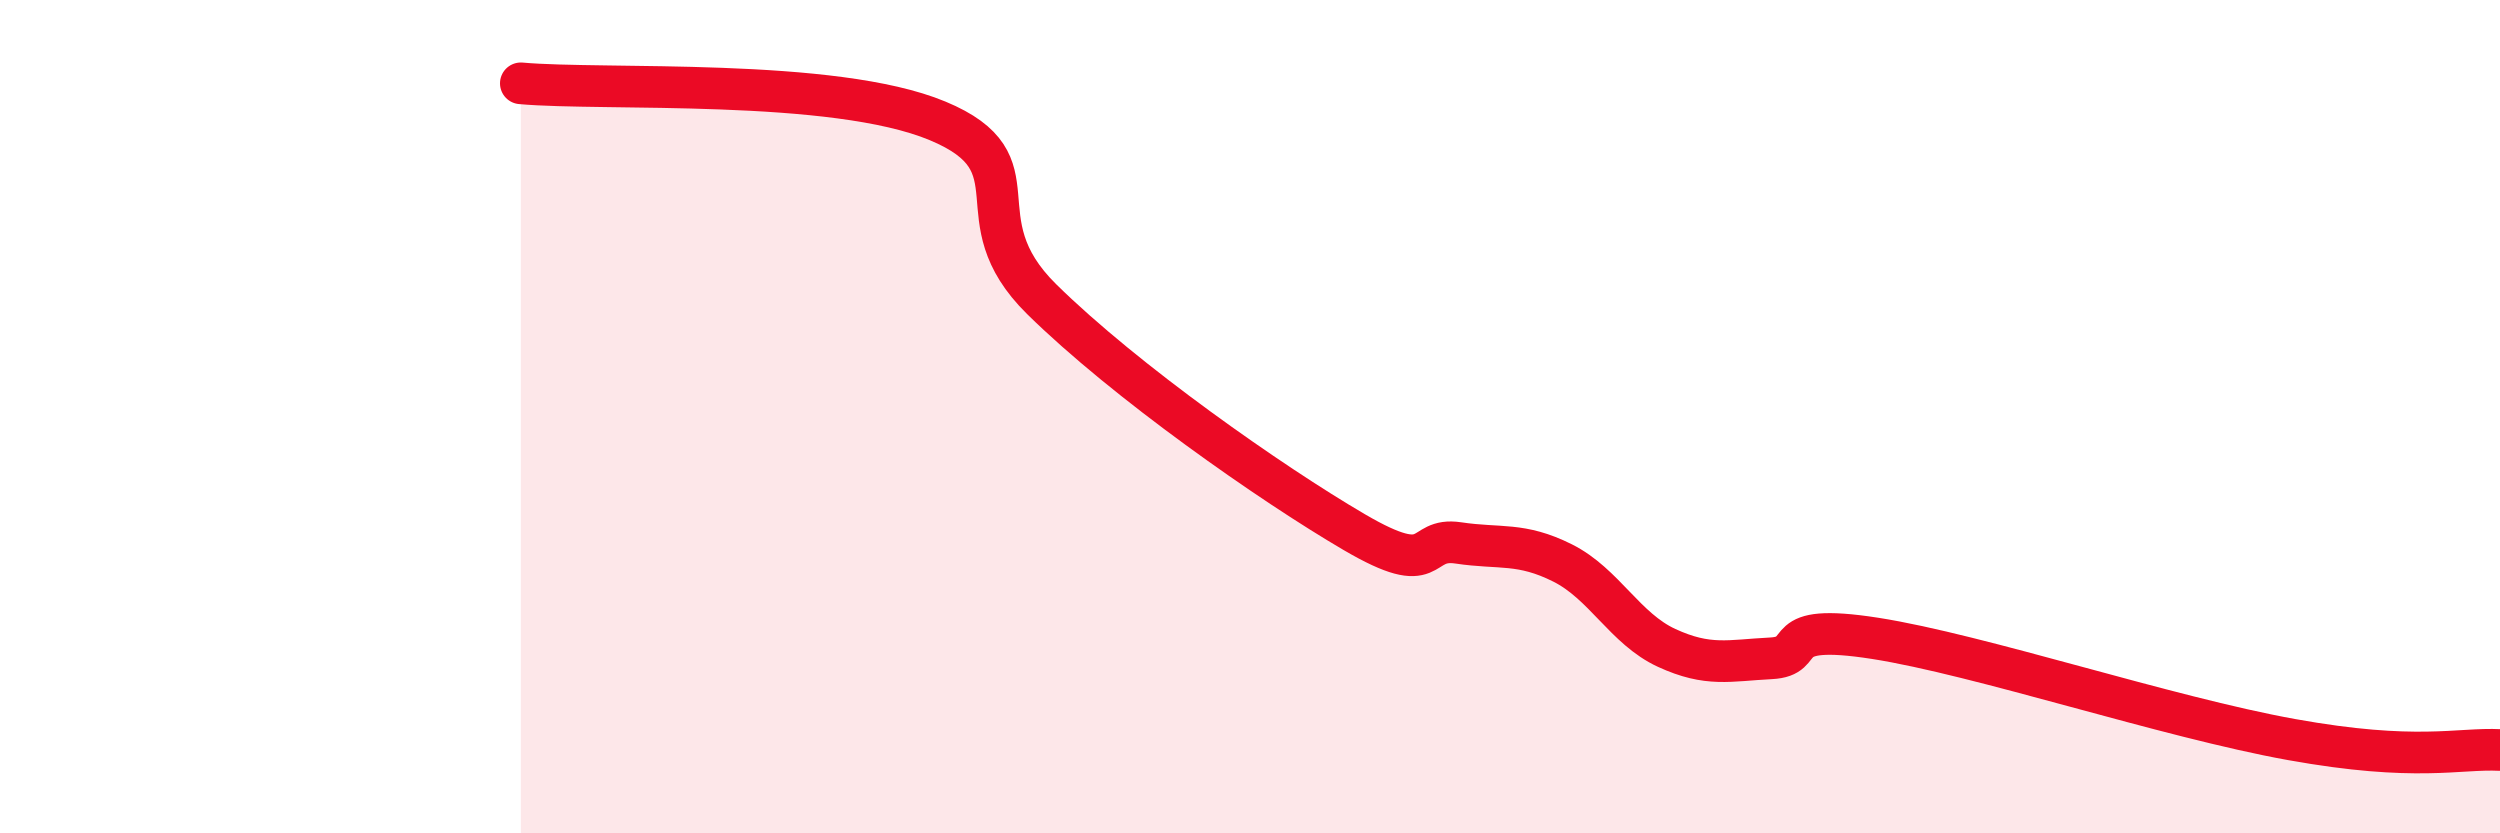
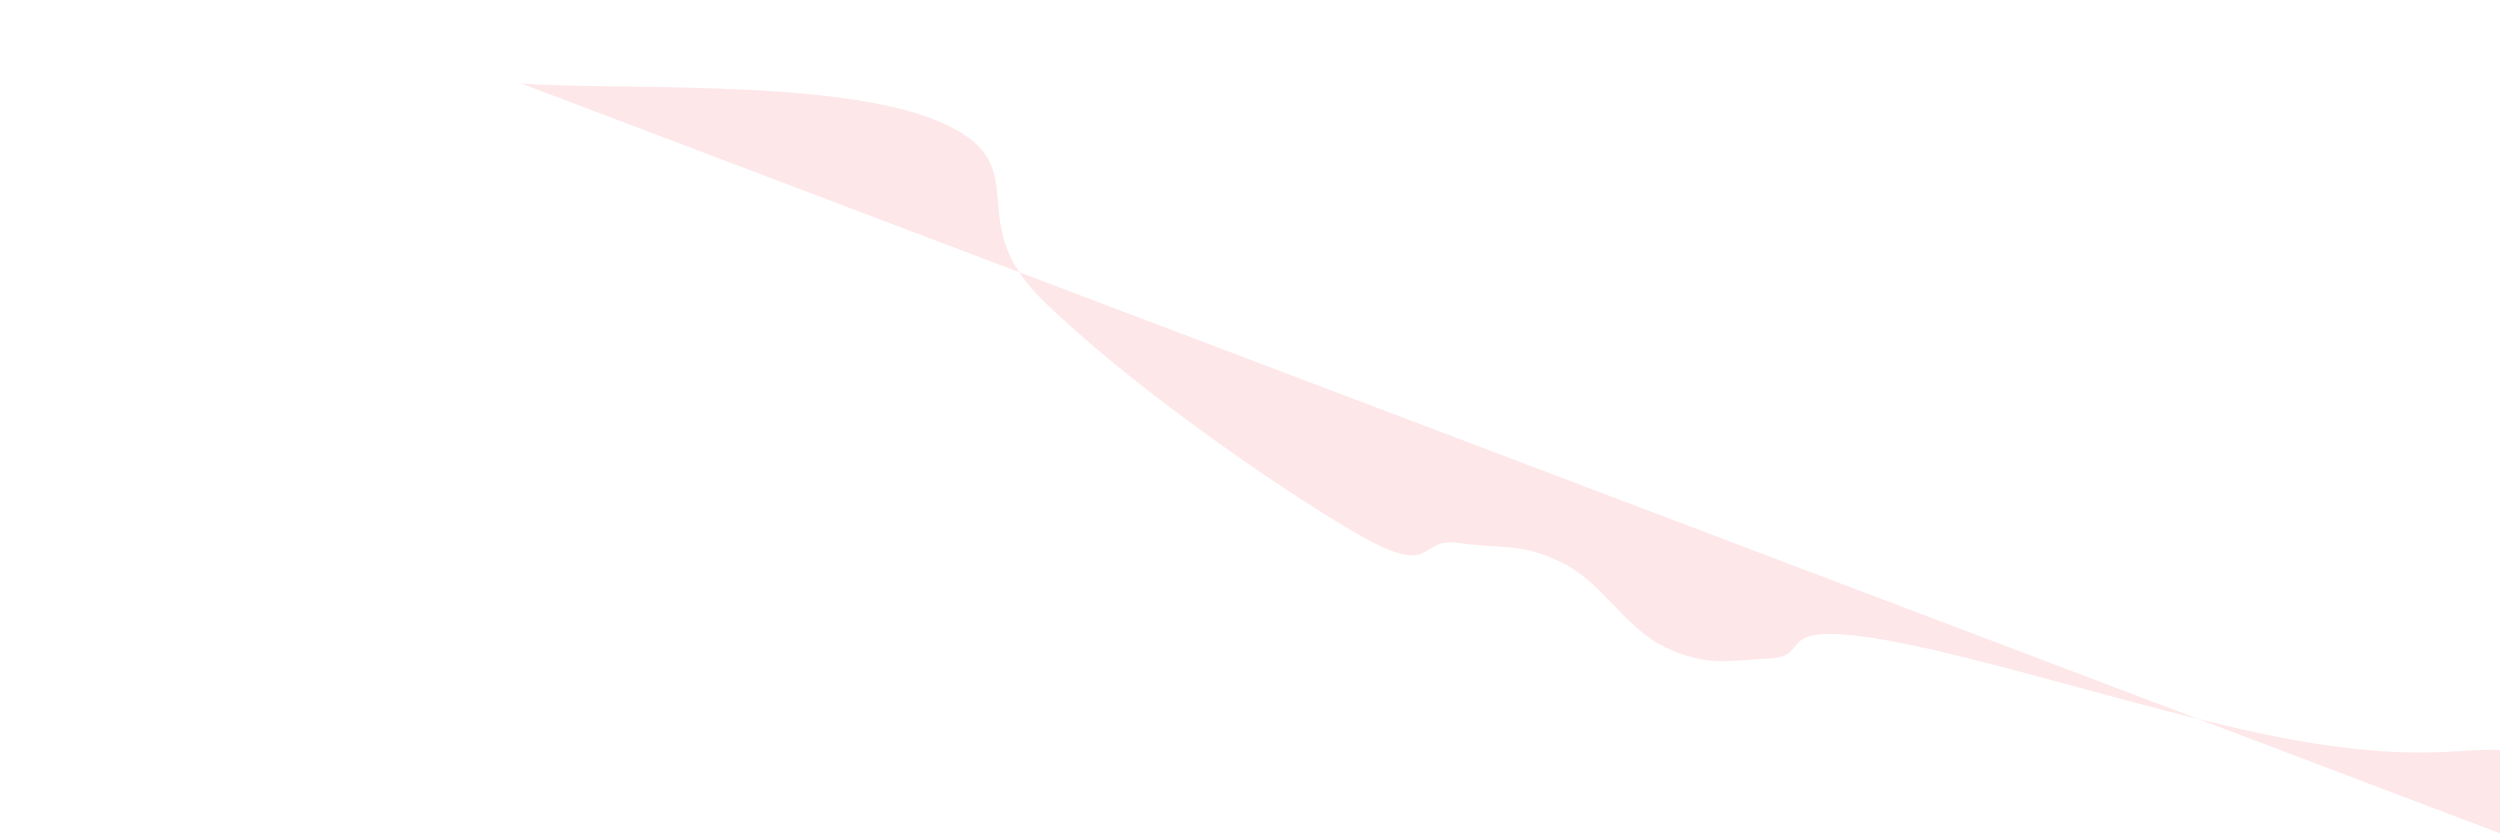
<svg xmlns="http://www.w3.org/2000/svg" width="60" height="20" viewBox="0 0 60 20">
-   <path d="M 12.5,2 C 14.5,2.18 20,1.86 22.5,2.9 C 25,3.94 23,5.21 25,7.18 C 27,9.15 30.5,11.6 32.5,12.77 C 34.5,13.94 34,12.88 35,13.03 C 36,13.18 36.5,13.01 37.5,13.51 C 38.5,14.01 39,15.09 40,15.55 C 41,16.01 41.5,15.85 42.5,15.8 C 43.5,15.75 42.5,14.93 45,15.32 C 47.5,15.71 52,17.21 55,17.75 C 58,18.29 59,17.95 60,18L60 20L12.5 20Z" fill="#EB0A25" opacity="0.1" stroke-linecap="round" stroke-linejoin="round" />
-   <path d="M 12.5,2 C 14.5,2.18 20,1.86 22.5,2.9 C 25,3.94 23,5.21 25,7.18 C 27,9.15 30.5,11.6 32.5,12.77 C 34.5,13.94 34,12.88 35,13.03 C 36,13.18 36.5,13.01 37.5,13.51 C 38.5,14.01 39,15.09 40,15.55 C 41,16.01 41.5,15.85 42.5,15.8 C 43.5,15.75 42.5,14.93 45,15.32 C 47.5,15.71 52,17.21 55,17.75 C 58,18.29 59,17.95 60,18" stroke="#EB0A25" stroke-width="1" fill="none" stroke-linecap="round" stroke-linejoin="round" />
+   <path d="M 12.5,2 C 14.5,2.18 20,1.86 22.5,2.9 C 25,3.94 23,5.21 25,7.18 C 27,9.15 30.5,11.6 32.5,12.77 C 34.5,13.94 34,12.88 35,13.03 C 36,13.18 36.5,13.01 37.5,13.51 C 38.5,14.01 39,15.09 40,15.55 C 41,16.01 41.5,15.85 42.5,15.8 C 43.5,15.75 42.5,14.93 45,15.32 C 47.5,15.71 52,17.21 55,17.75 C 58,18.29 59,17.95 60,18L60 20Z" fill="#EB0A25" opacity="0.1" stroke-linecap="round" stroke-linejoin="round" />
</svg>